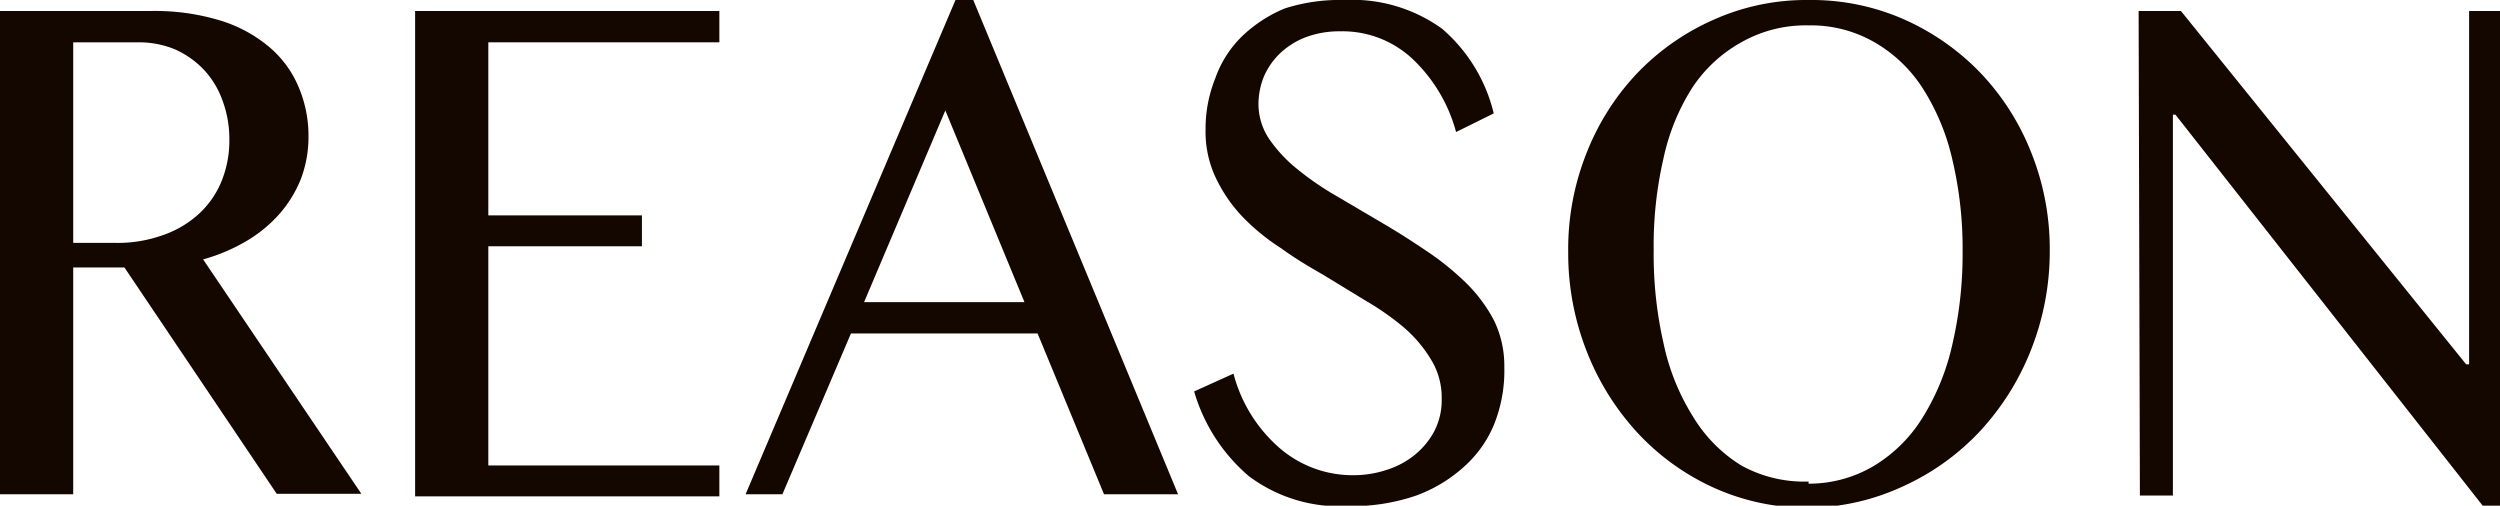
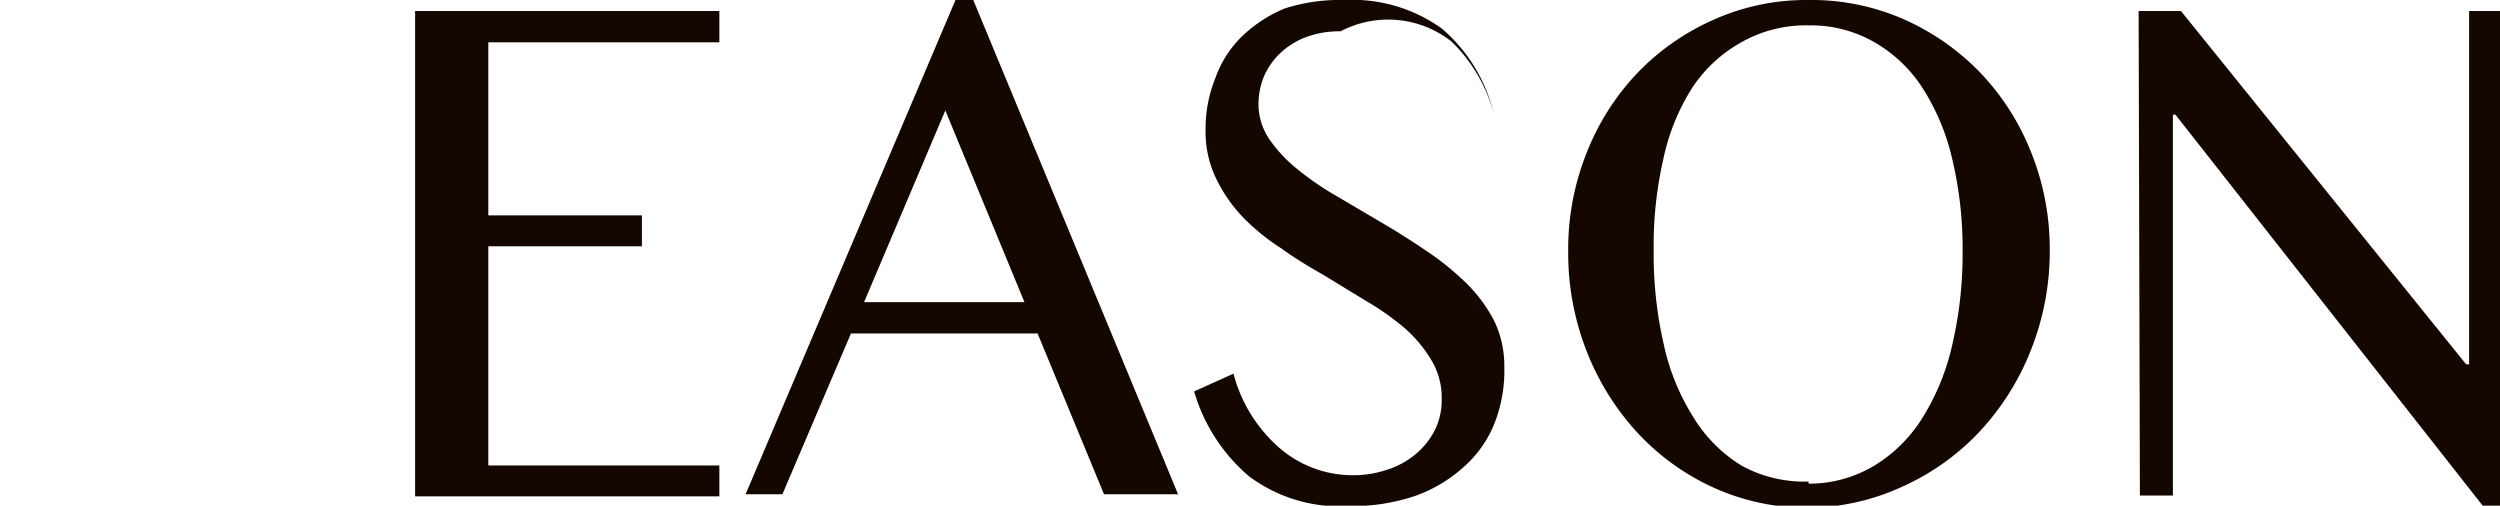
<svg xmlns="http://www.w3.org/2000/svg" viewBox="0 0 59.08 11.95">
  <defs>
    <style>.cls-1{fill:#140700;}</style>
  </defs>
  <title>rec_reason</title>
  <g id="レイヤー_2" data-name="レイヤー 2">
    <g id="コンテンツ">
-       <path class="cls-1" d="M0,.26H3.56A5.31,5.31,0,0,1,5.19.48a3.29,3.29,0,0,1,1.16.62,2.5,2.5,0,0,1,.7.94,2.94,2.94,0,0,1,.24,1.19,2.79,2.79,0,0,1-.18,1,2.86,2.86,0,0,1-.51.83,3.21,3.21,0,0,1-.8.65,4.21,4.21,0,0,1-1,.42l3.74,5.54h-2L2.94,6.32H1.73v5.36H0ZM1.73,5.74h1a3.14,3.14,0,0,0,1.08-.17,2.44,2.44,0,0,0,.85-.48,2.16,2.16,0,0,0,.56-.77,2.54,2.54,0,0,0,.2-1,2.61,2.61,0,0,0-.16-.94,2.08,2.08,0,0,0-.45-.74,2.14,2.14,0,0,0-.69-.48A2.25,2.25,0,0,0,3.25,1H1.73Z" />
      <path class="cls-1" d="M17,.26V1H11.54V5.09h3.63v.73H11.54V11H17v.73H9.81V.26Z" />
      <path class="cls-1" d="M23,0l4.84,11.68H26.09l-1.57-3.8H20.11l-1.62,3.8h-.87L22.58,0ZM20.42,7.14h3.79L22.34,2.61Z" />
-       <path class="cls-1" d="M32,11.23a2.45,2.45,0,0,0,.75-.12,2,2,0,0,0,.67-.35,1.82,1.82,0,0,0,.47-.56,1.59,1.59,0,0,0,.18-.77,1.71,1.71,0,0,0-.25-.93,3.14,3.14,0,0,0-.63-.75,6.37,6.37,0,0,0-.91-.64l-1-.61c-.35-.2-.7-.41-1-.63a5.07,5.07,0,0,1-.91-.74,3.53,3.53,0,0,1-.63-.91,2.54,2.54,0,0,1-.25-1.16,3.18,3.18,0,0,1,.23-1.21,2.57,2.57,0,0,1,.64-1,3.27,3.27,0,0,1,1-.65A4.26,4.26,0,0,1,31.77,0a3.63,3.63,0,0,1,2.31.68,3.81,3.81,0,0,1,1.22,2l-.89.44a3.7,3.7,0,0,0-1-1.7A2.42,2.42,0,0,0,31.68.74a2.26,2.26,0,0,0-.85.15,1.83,1.83,0,0,0-.6.39,1.67,1.67,0,0,0-.37.55,1.76,1.76,0,0,0-.12.63,1.49,1.49,0,0,0,.25.82,3.36,3.36,0,0,0,.66.71,6.87,6.87,0,0,0,.93.64l1.07.63c.36.21.72.44,1.06.67a6.5,6.5,0,0,1,.94.76,3.55,3.55,0,0,1,.66.89,2.45,2.45,0,0,1,.24,1.09A3.42,3.42,0,0,1,35.32,10a2.71,2.71,0,0,1-.69,1,3.44,3.44,0,0,1-1.16.71,4.65,4.65,0,0,1-1.61.25,3.58,3.58,0,0,1-2.35-.71,4.15,4.15,0,0,1-1.29-2l.93-.42a3.49,3.49,0,0,0,1.08,1.75A2.64,2.64,0,0,0,32,11.23Z" />
+       <path class="cls-1" d="M32,11.23a2.45,2.45,0,0,0,.75-.12,2,2,0,0,0,.67-.35,1.82,1.82,0,0,0,.47-.56,1.59,1.59,0,0,0,.18-.77,1.71,1.71,0,0,0-.25-.93,3.14,3.14,0,0,0-.63-.75,6.37,6.37,0,0,0-.91-.64l-1-.61c-.35-.2-.7-.41-1-.63a5.07,5.07,0,0,1-.91-.74,3.53,3.53,0,0,1-.63-.91,2.54,2.54,0,0,1-.25-1.16,3.18,3.18,0,0,1,.23-1.21,2.57,2.57,0,0,1,.64-1,3.27,3.27,0,0,1,1-.65A4.26,4.26,0,0,1,31.77,0a3.63,3.63,0,0,1,2.31.68,3.81,3.81,0,0,1,1.22,2a3.7,3.7,0,0,0-1-1.7A2.42,2.42,0,0,0,31.68.74a2.26,2.26,0,0,0-.85.15,1.83,1.83,0,0,0-.6.39,1.67,1.67,0,0,0-.37.55,1.76,1.76,0,0,0-.12.63,1.49,1.49,0,0,0,.25.82,3.36,3.36,0,0,0,.66.71,6.87,6.87,0,0,0,.93.64l1.07.63c.36.21.72.44,1.06.67a6.5,6.5,0,0,1,.94.76,3.55,3.55,0,0,1,.66.89,2.45,2.45,0,0,1,.24,1.09A3.42,3.42,0,0,1,35.32,10a2.71,2.71,0,0,1-.69,1,3.44,3.44,0,0,1-1.16.71,4.65,4.65,0,0,1-1.61.25,3.58,3.58,0,0,1-2.35-.71,4.15,4.15,0,0,1-1.29-2l.93-.42a3.49,3.49,0,0,0,1.08,1.75A2.64,2.64,0,0,0,32,11.23Z" />
      <path class="cls-1" d="M42.74,12a5.37,5.37,0,0,1-2.23-.47,5.62,5.62,0,0,1-1.81-1.3,6.11,6.11,0,0,1-1.2-1.92,6.33,6.33,0,0,1-.44-2.35A6.13,6.13,0,0,1,37.5,3.6a5.82,5.82,0,0,1,1.2-1.88A5.66,5.66,0,0,1,40.51.46,5.36,5.36,0,0,1,42.74,0,5.43,5.43,0,0,1,45,.46a5.73,5.73,0,0,1,1.8,1.26A5.82,5.82,0,0,1,48,3.6a6.13,6.13,0,0,1,.44,2.31A6.33,6.33,0,0,1,48,8.26a6.11,6.11,0,0,1-1.2,1.92,5.69,5.69,0,0,1-1.8,1.3A5.44,5.44,0,0,1,42.74,12Zm0-.57A3,3,0,0,0,44.3,11a3.45,3.45,0,0,0,1.14-1.14,5.55,5.55,0,0,0,.7-1.73,9.42,9.42,0,0,0,.24-2.19,9.1,9.1,0,0,0-.24-2.16,5.31,5.31,0,0,0-.7-1.69A3.32,3.32,0,0,0,44.3,1a3,3,0,0,0-1.56-.4,3.08,3.08,0,0,0-1.59.4A3.32,3.32,0,0,0,40,2.06a5.08,5.08,0,0,0-.69,1.69,9.12,9.12,0,0,0-.23,2.16,9.44,9.44,0,0,0,.23,2.19A5.31,5.31,0,0,0,40,9.83,3.45,3.45,0,0,0,41.15,11,3.08,3.08,0,0,0,42.74,11.38Z" />
      <path class="cls-1" d="M50.54.26h1l6.74,8.35h.07V.26h.76V12h-.4l-7.3-9.29h-.06v9h-.78Z" />
    </g>
  </g>
</svg>